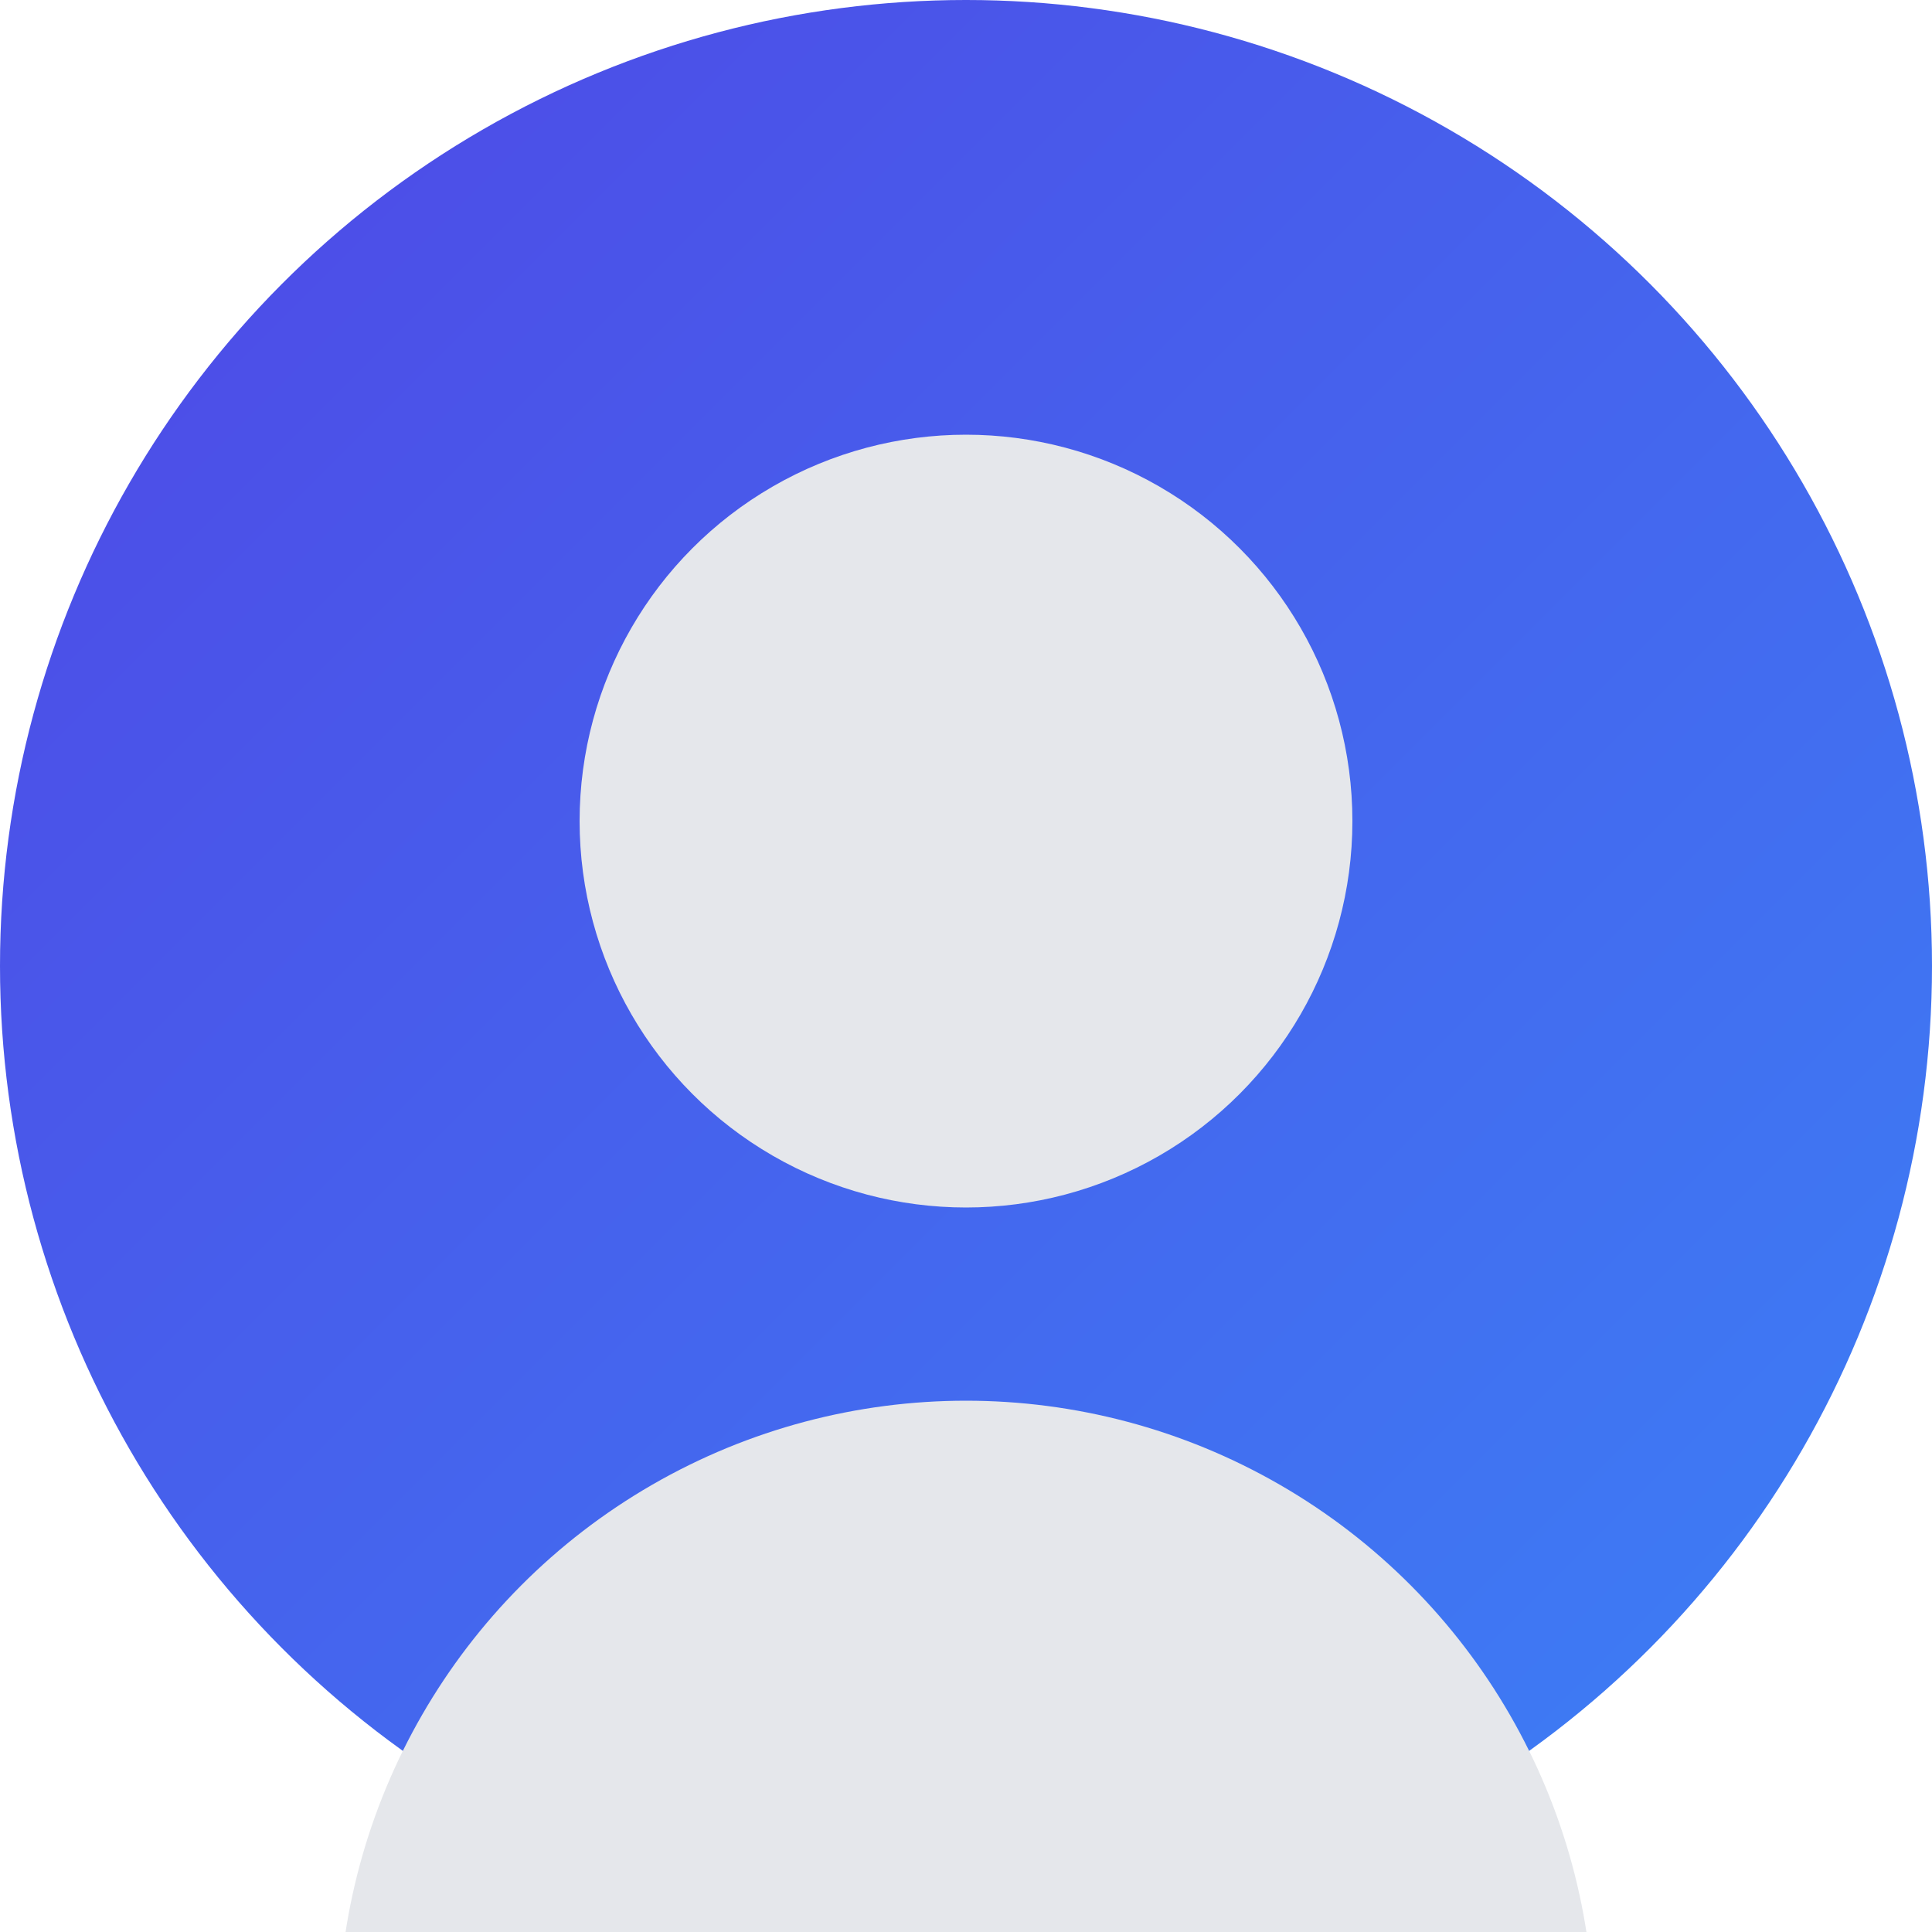
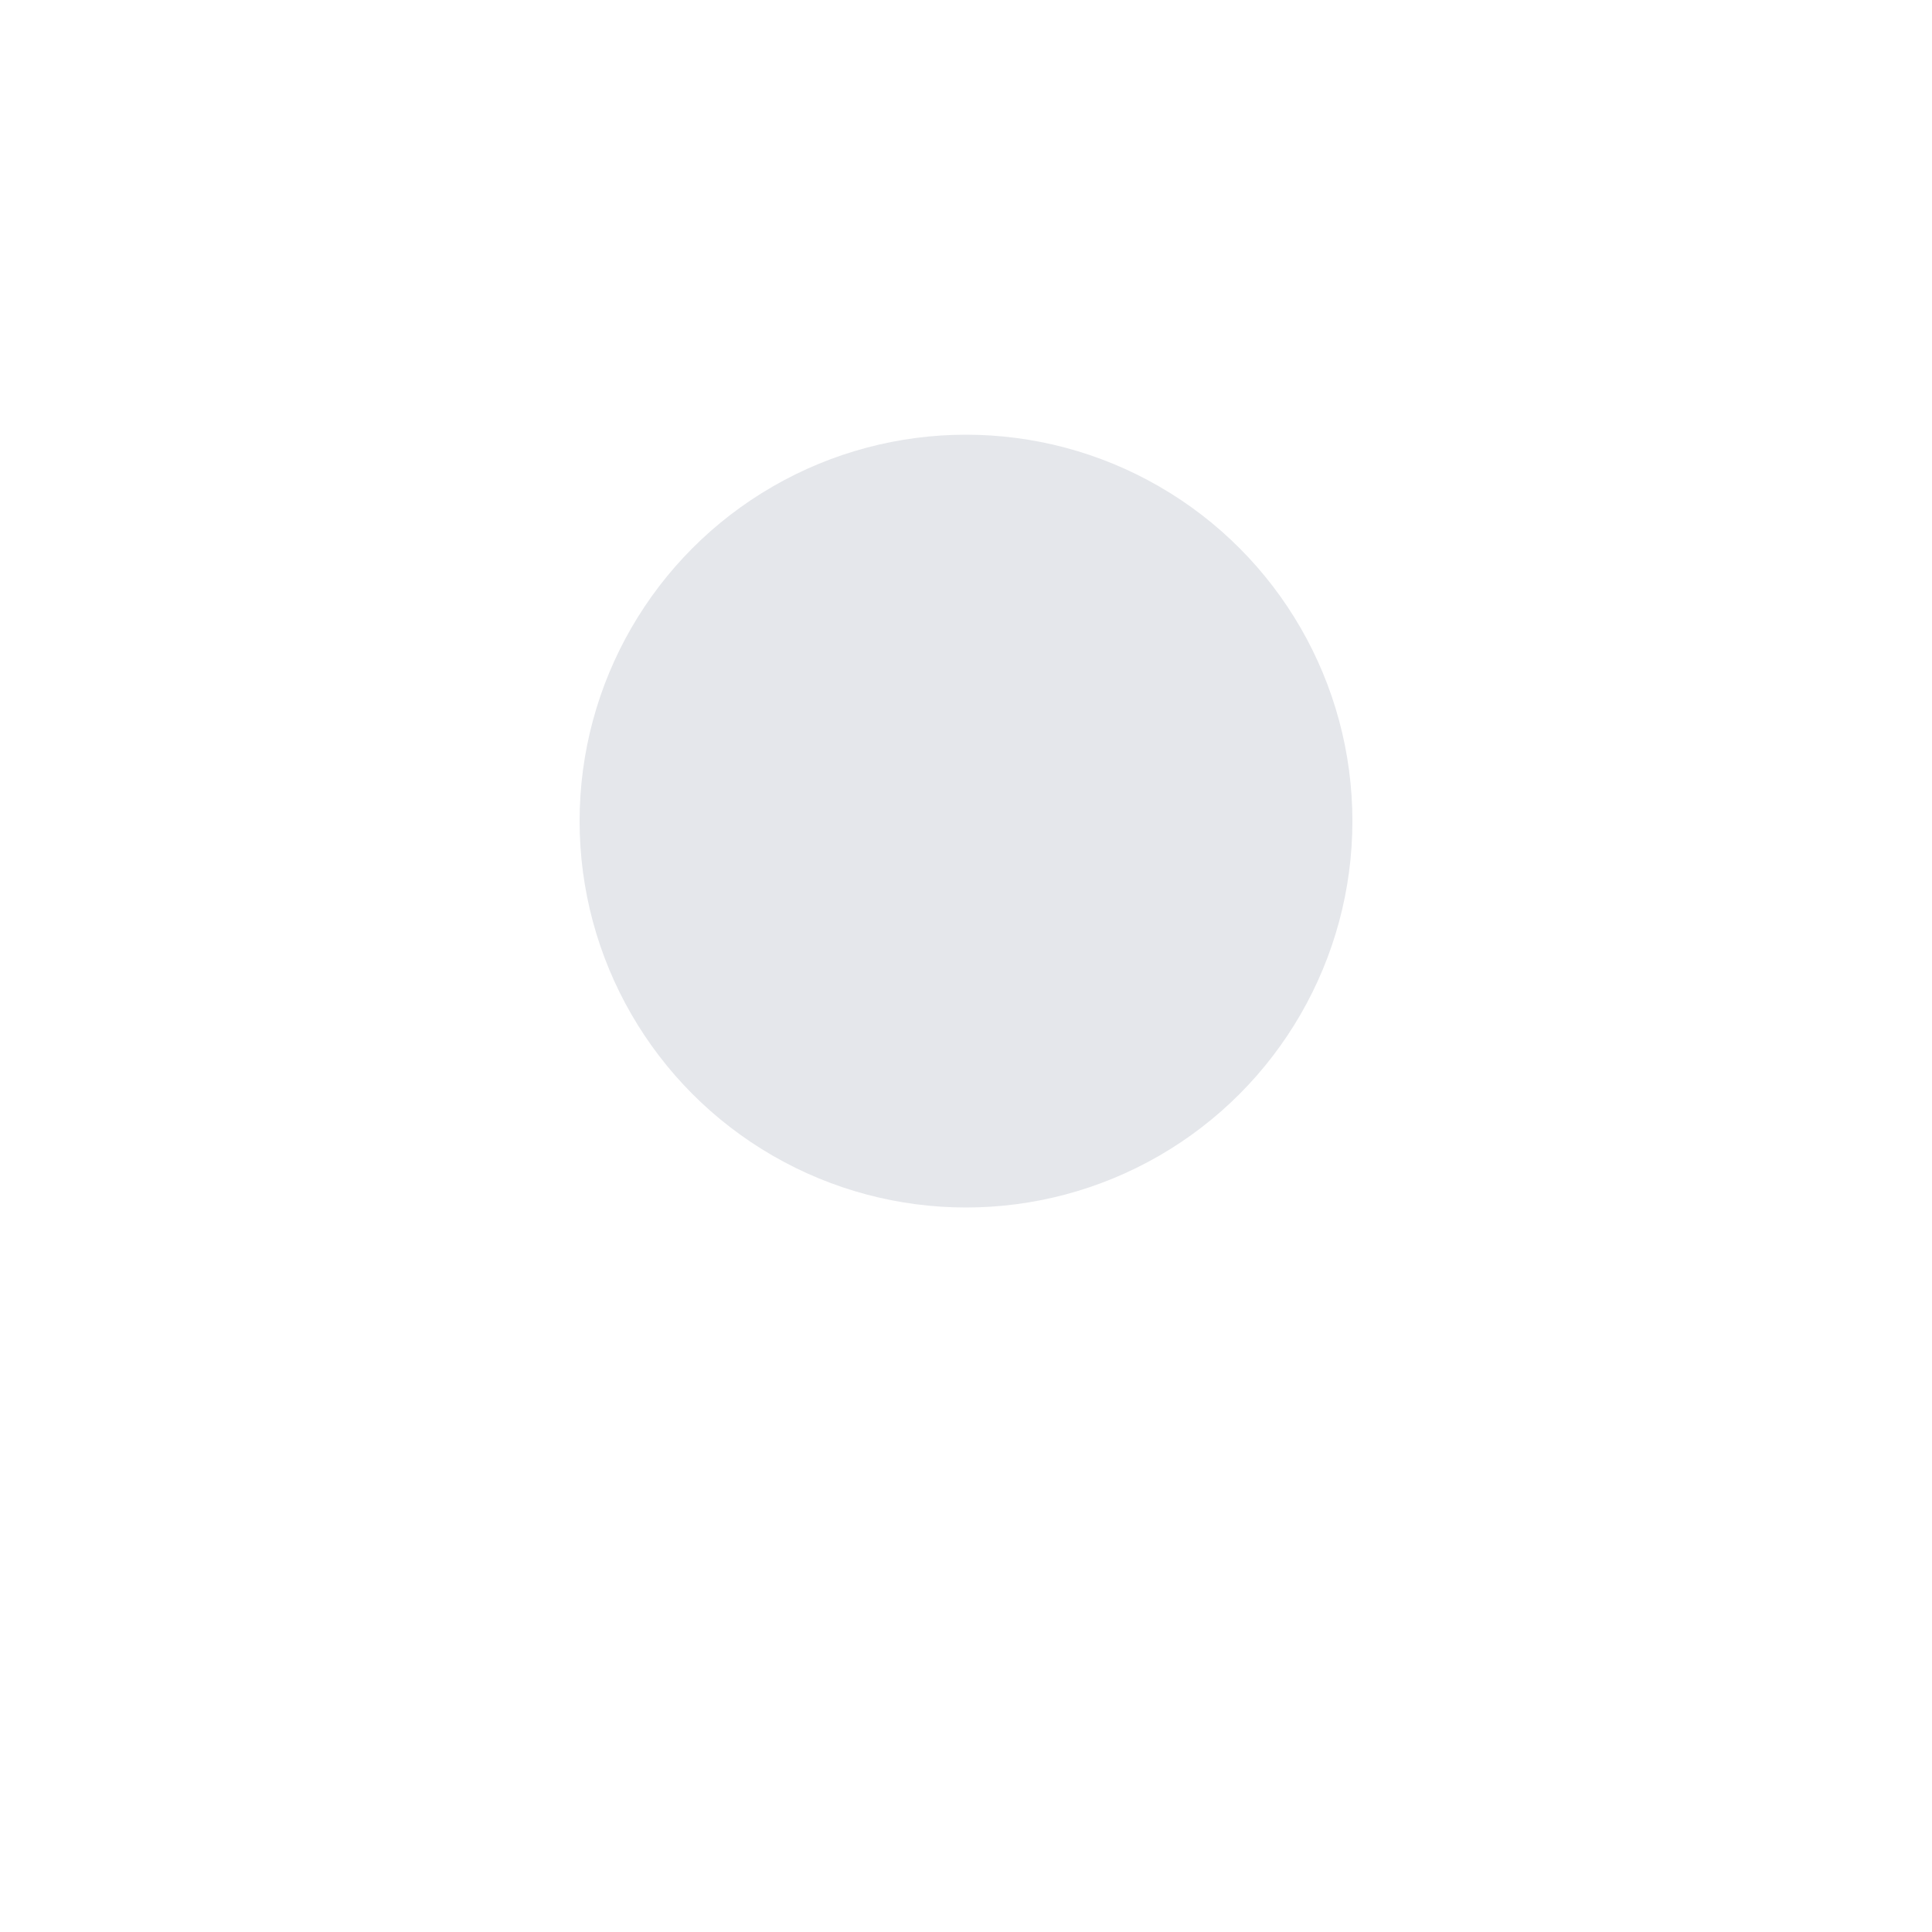
<svg xmlns="http://www.w3.org/2000/svg" width="200" height="200" viewBox="0 0 200 200">
  <defs>
    <linearGradient id="grad1" x1="0%" y1="0%" x2="100%" y2="100%">
      <stop offset="0%" style="stop-color:#4F46E5;stop-opacity:1" />
      <stop offset="100%" style="stop-color:#3B82F6;stop-opacity:1" />
    </linearGradient>
  </defs>
-   <circle cx="100" cy="100" r="100" fill="url(#grad1)" />
  <circle cx="100" cy="85" r="40" fill="#E5E7EB" />
-   <circle cx="100" cy="210" r="65" fill="#E5E7EB" />
</svg>